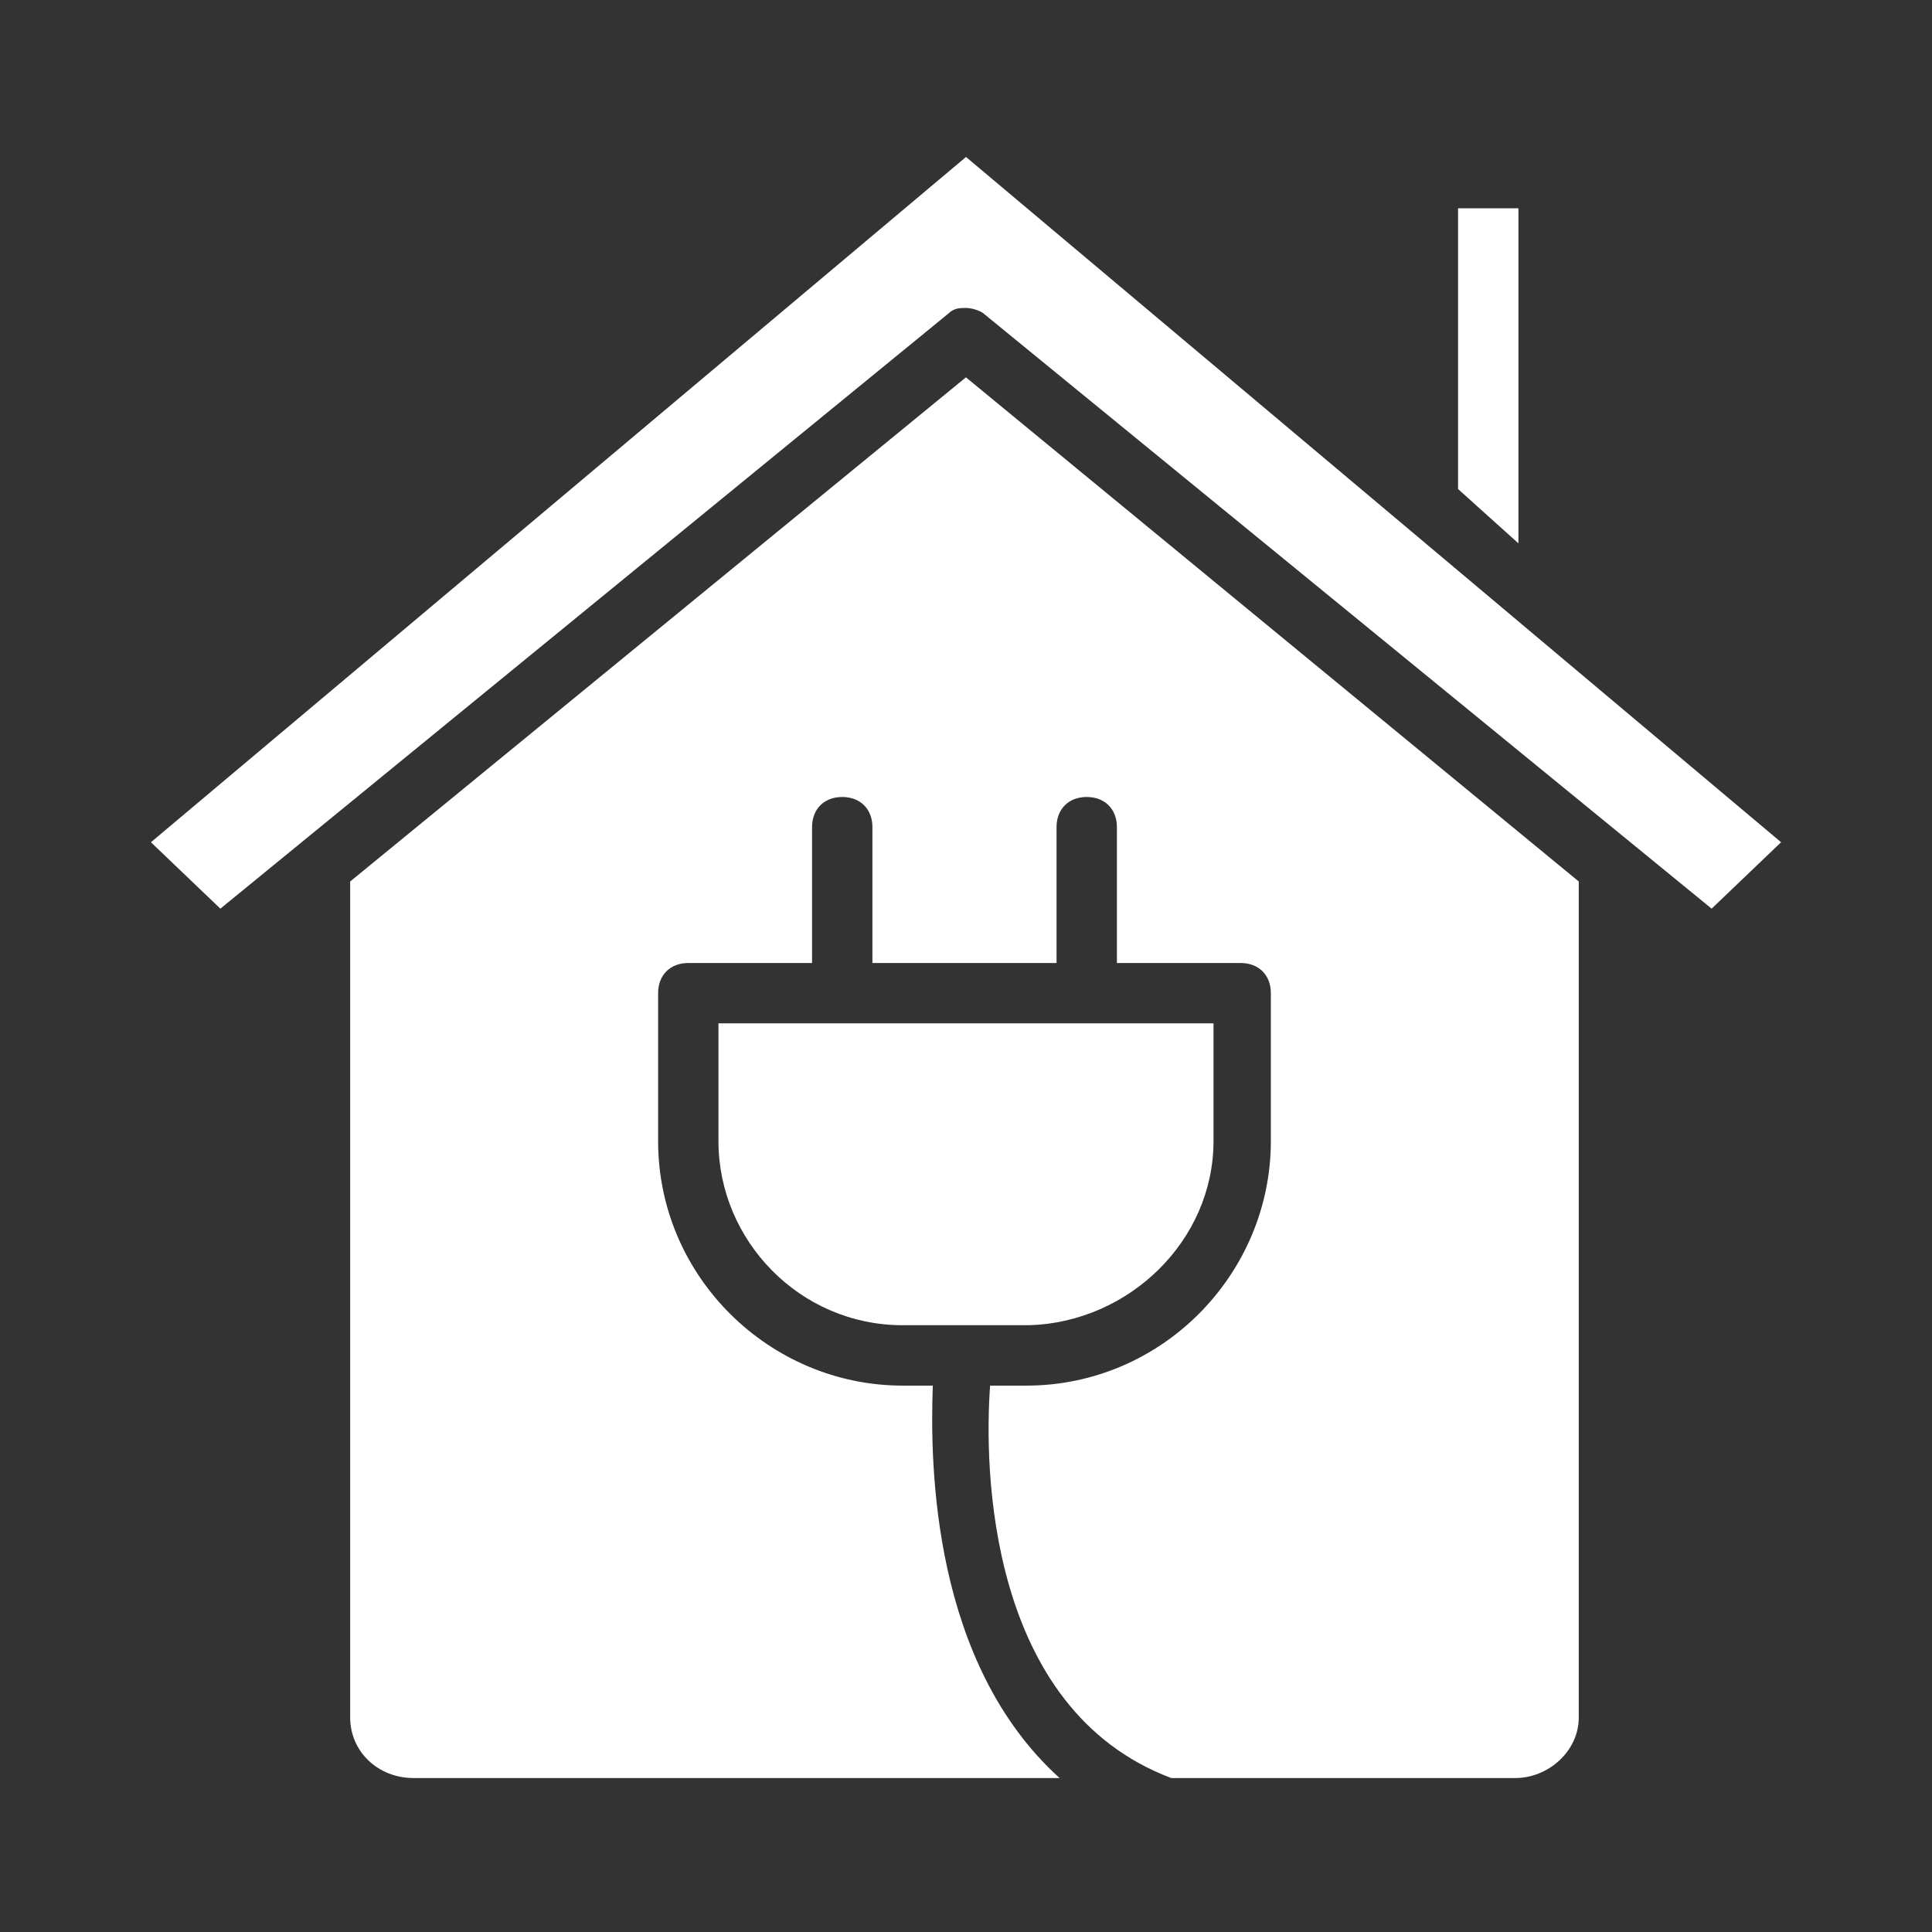
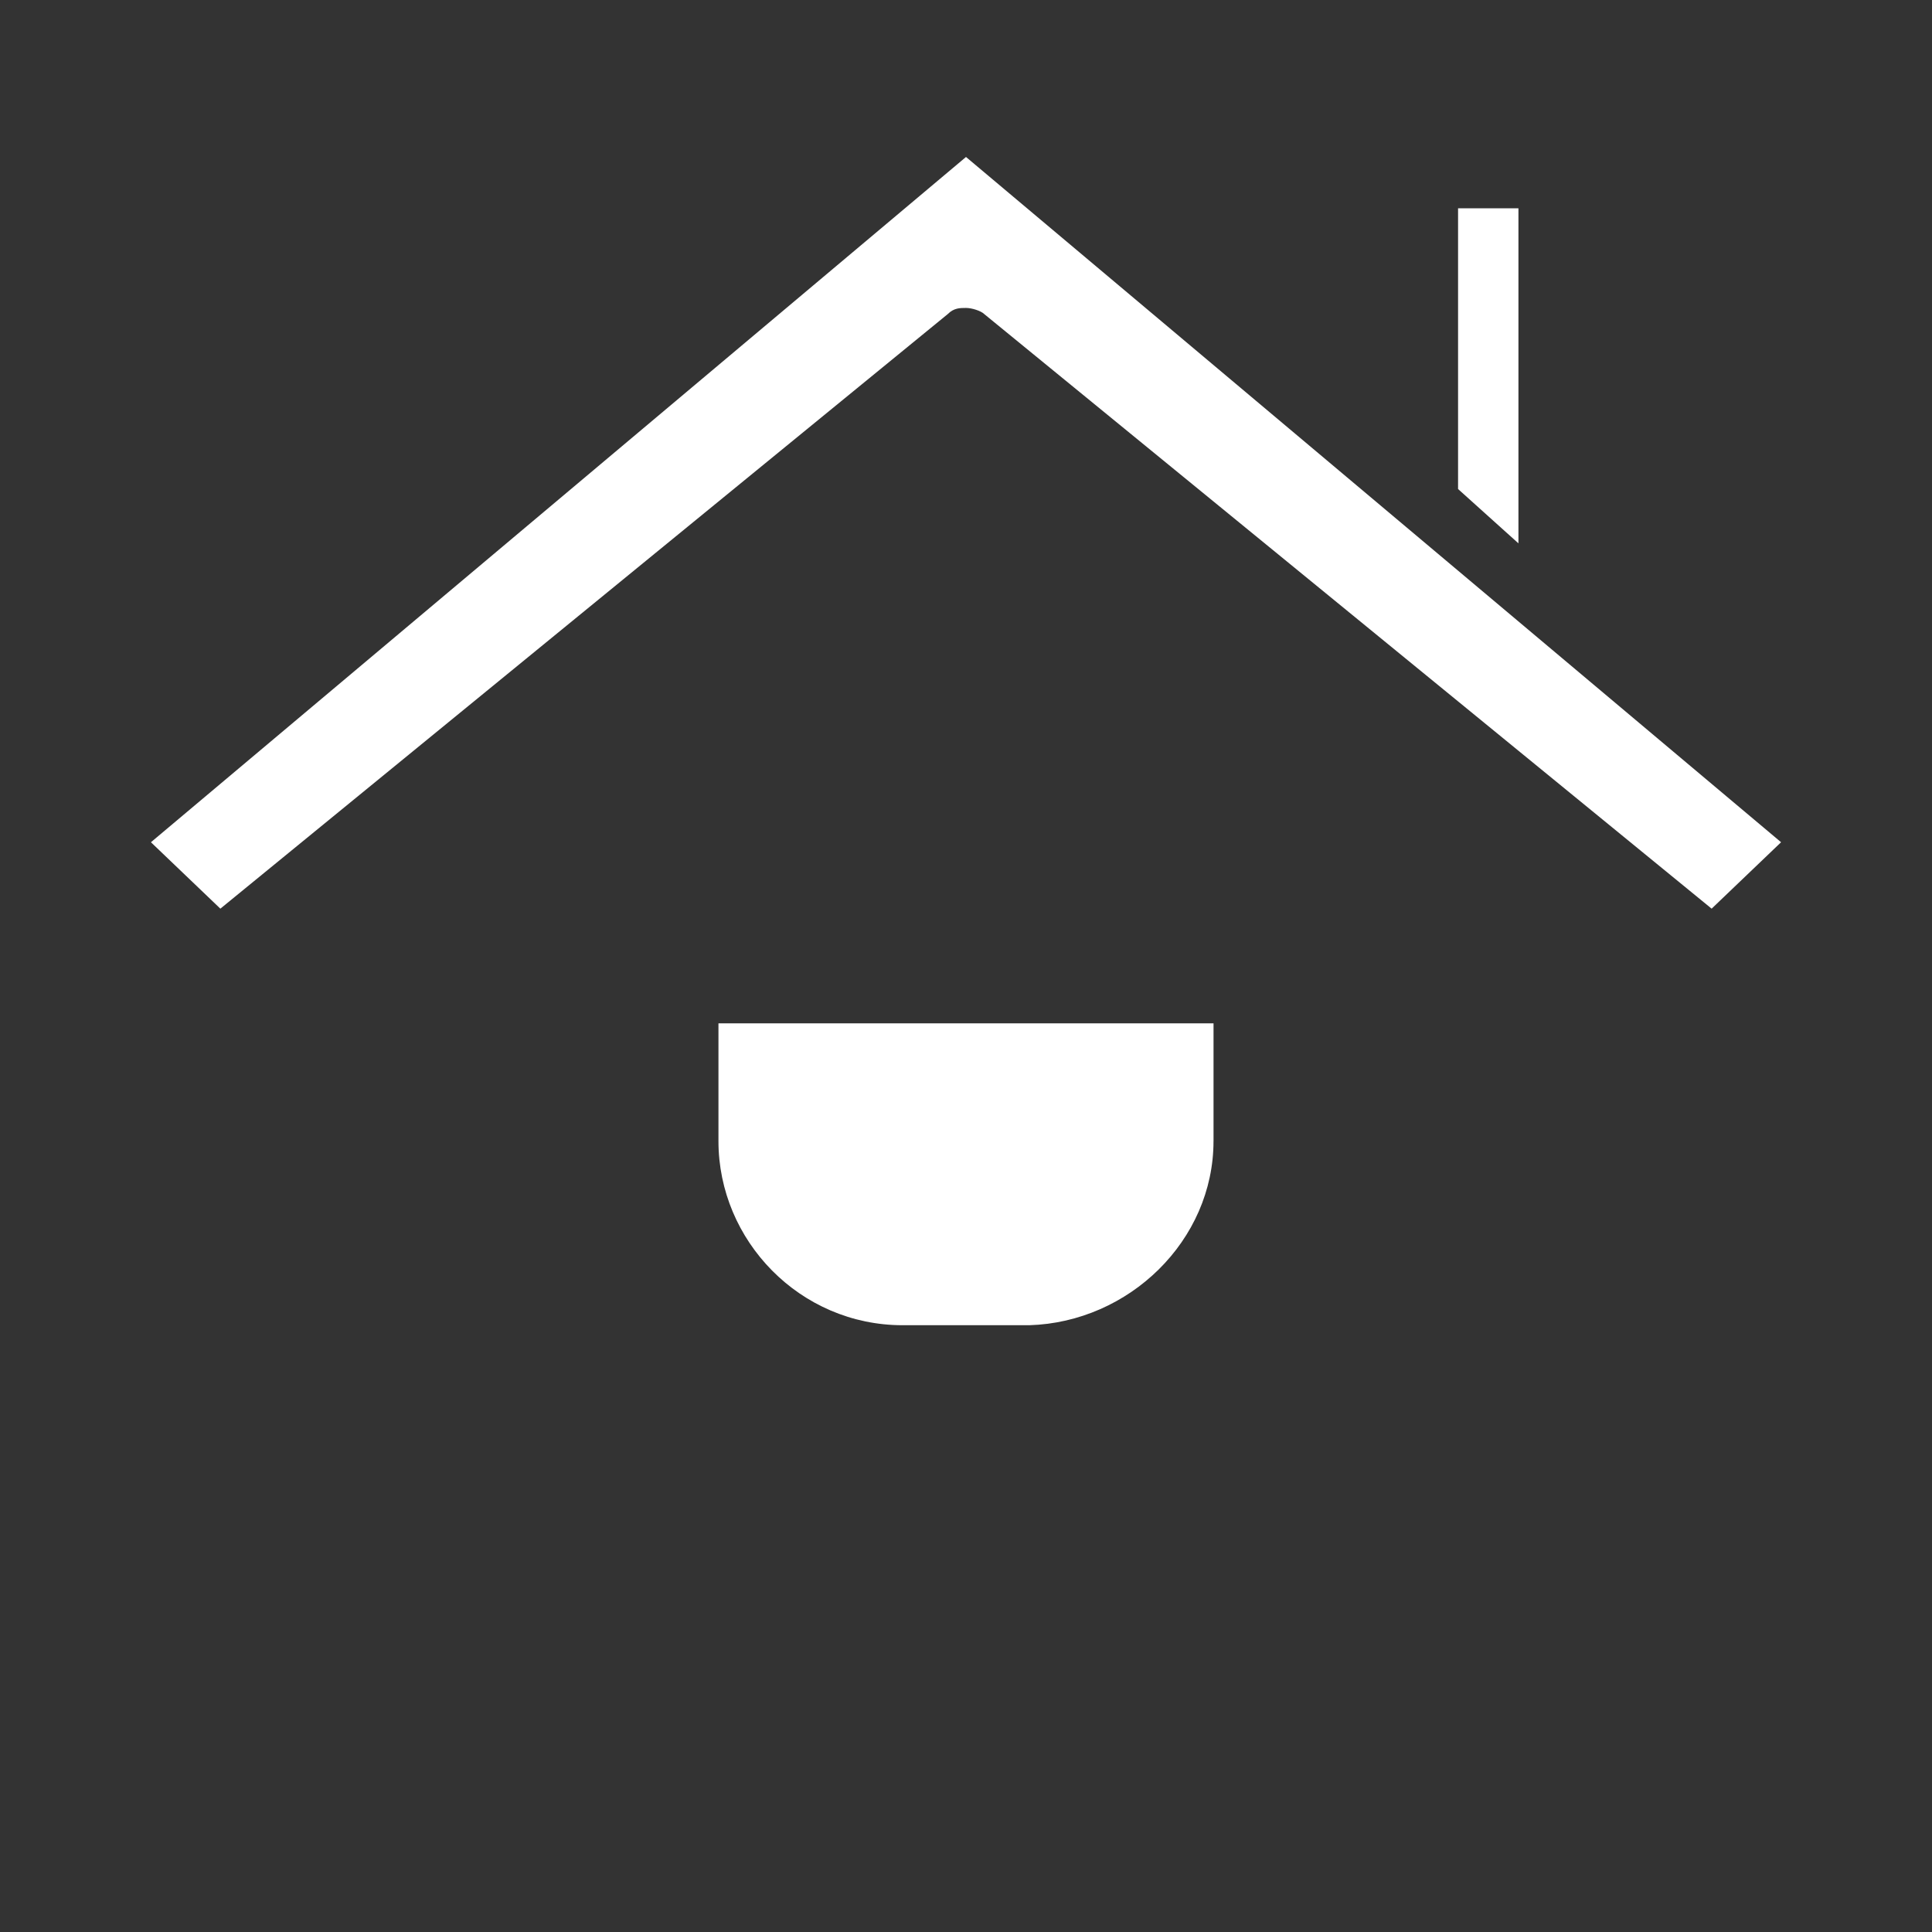
<svg xmlns="http://www.w3.org/2000/svg" width="100pt" height="100pt" version="1.1" viewBox="0 0 100 100">
  <rect x="0" y="0" width="100" height="100" fill="#333333" stroke="none" />
  <g fill="#fff">
-     <path d="m18.125 45.625v43.281c0 1.719 1.406 3.125 3.281 3.125h33.438c-6.562-5.938-6.719-16.094-6.562-20.312h-1.562c-6.875 0-12.656-5.625-12.656-12.656v-7.656c0-0.938 0.625-1.562 1.562-1.562h6.406v-7.031c0-0.938 0.625-1.562 1.562-1.562s1.562 0.625 1.562 1.562v7.031h9.531v-7.031c0-0.938 0.625-1.562 1.562-1.562s1.562 0.625 1.562 1.562v7.031h6.406c0.938 0 1.562 0.625 1.562 1.562v7.656c0 6.875-5.625 12.656-12.656 12.656h-1.875c-0.312 4.219-0.156 16.719 9.375 20.312h17.812c1.719 0 3.281-1.406 3.281-3.125v-43.281l-31.719-26.094z" />
    <path d="m78.594 10.781h-3.125v14.531l3.125 2.812z" />
    <path d="m50 8.125-42.188 35.469 3.594 3.438 37.656-30.781c0.312-0.312 0.625-0.312 0.938-0.312s0.781 0.156 0.938 0.312l37.656 30.781 3.594-3.438z" />
    <path d="m62.812 59.062v-6.094h-25.625v6.094c0 5.156 4.219 9.531 9.531 9.531h6.562c5.156-0.156 9.531-4.375 9.531-9.531z" />
  </g>
</svg>